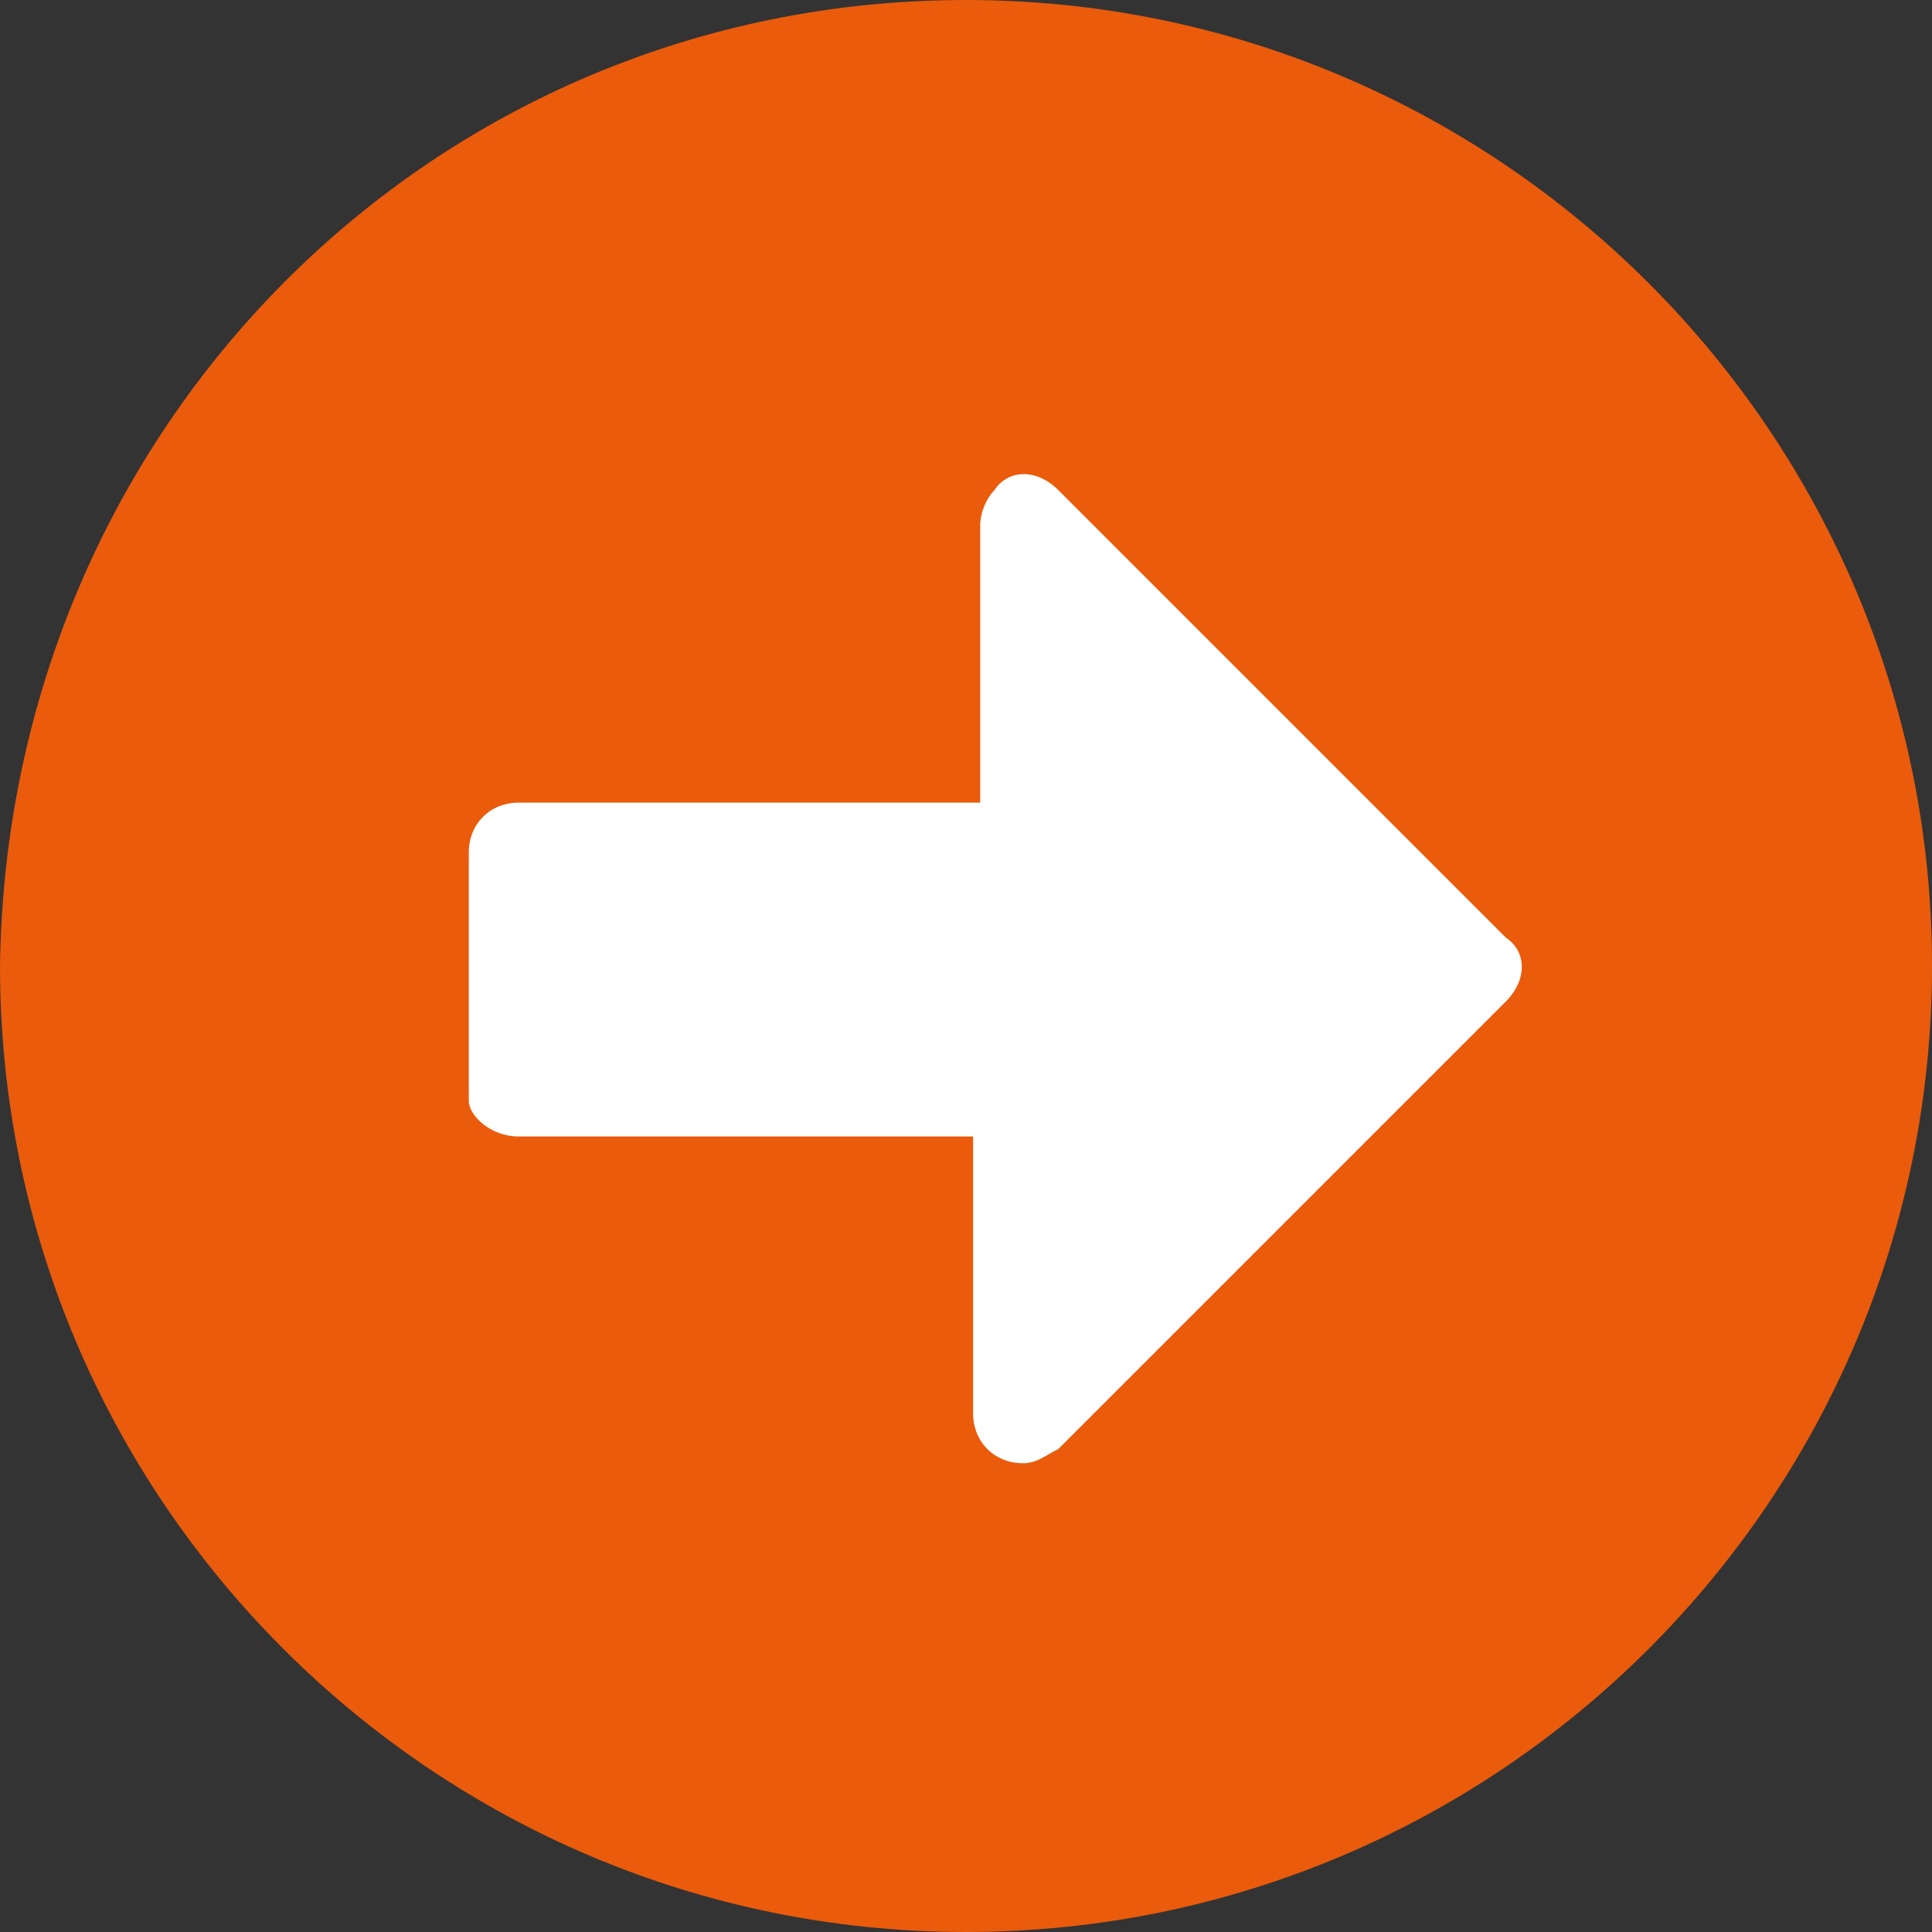
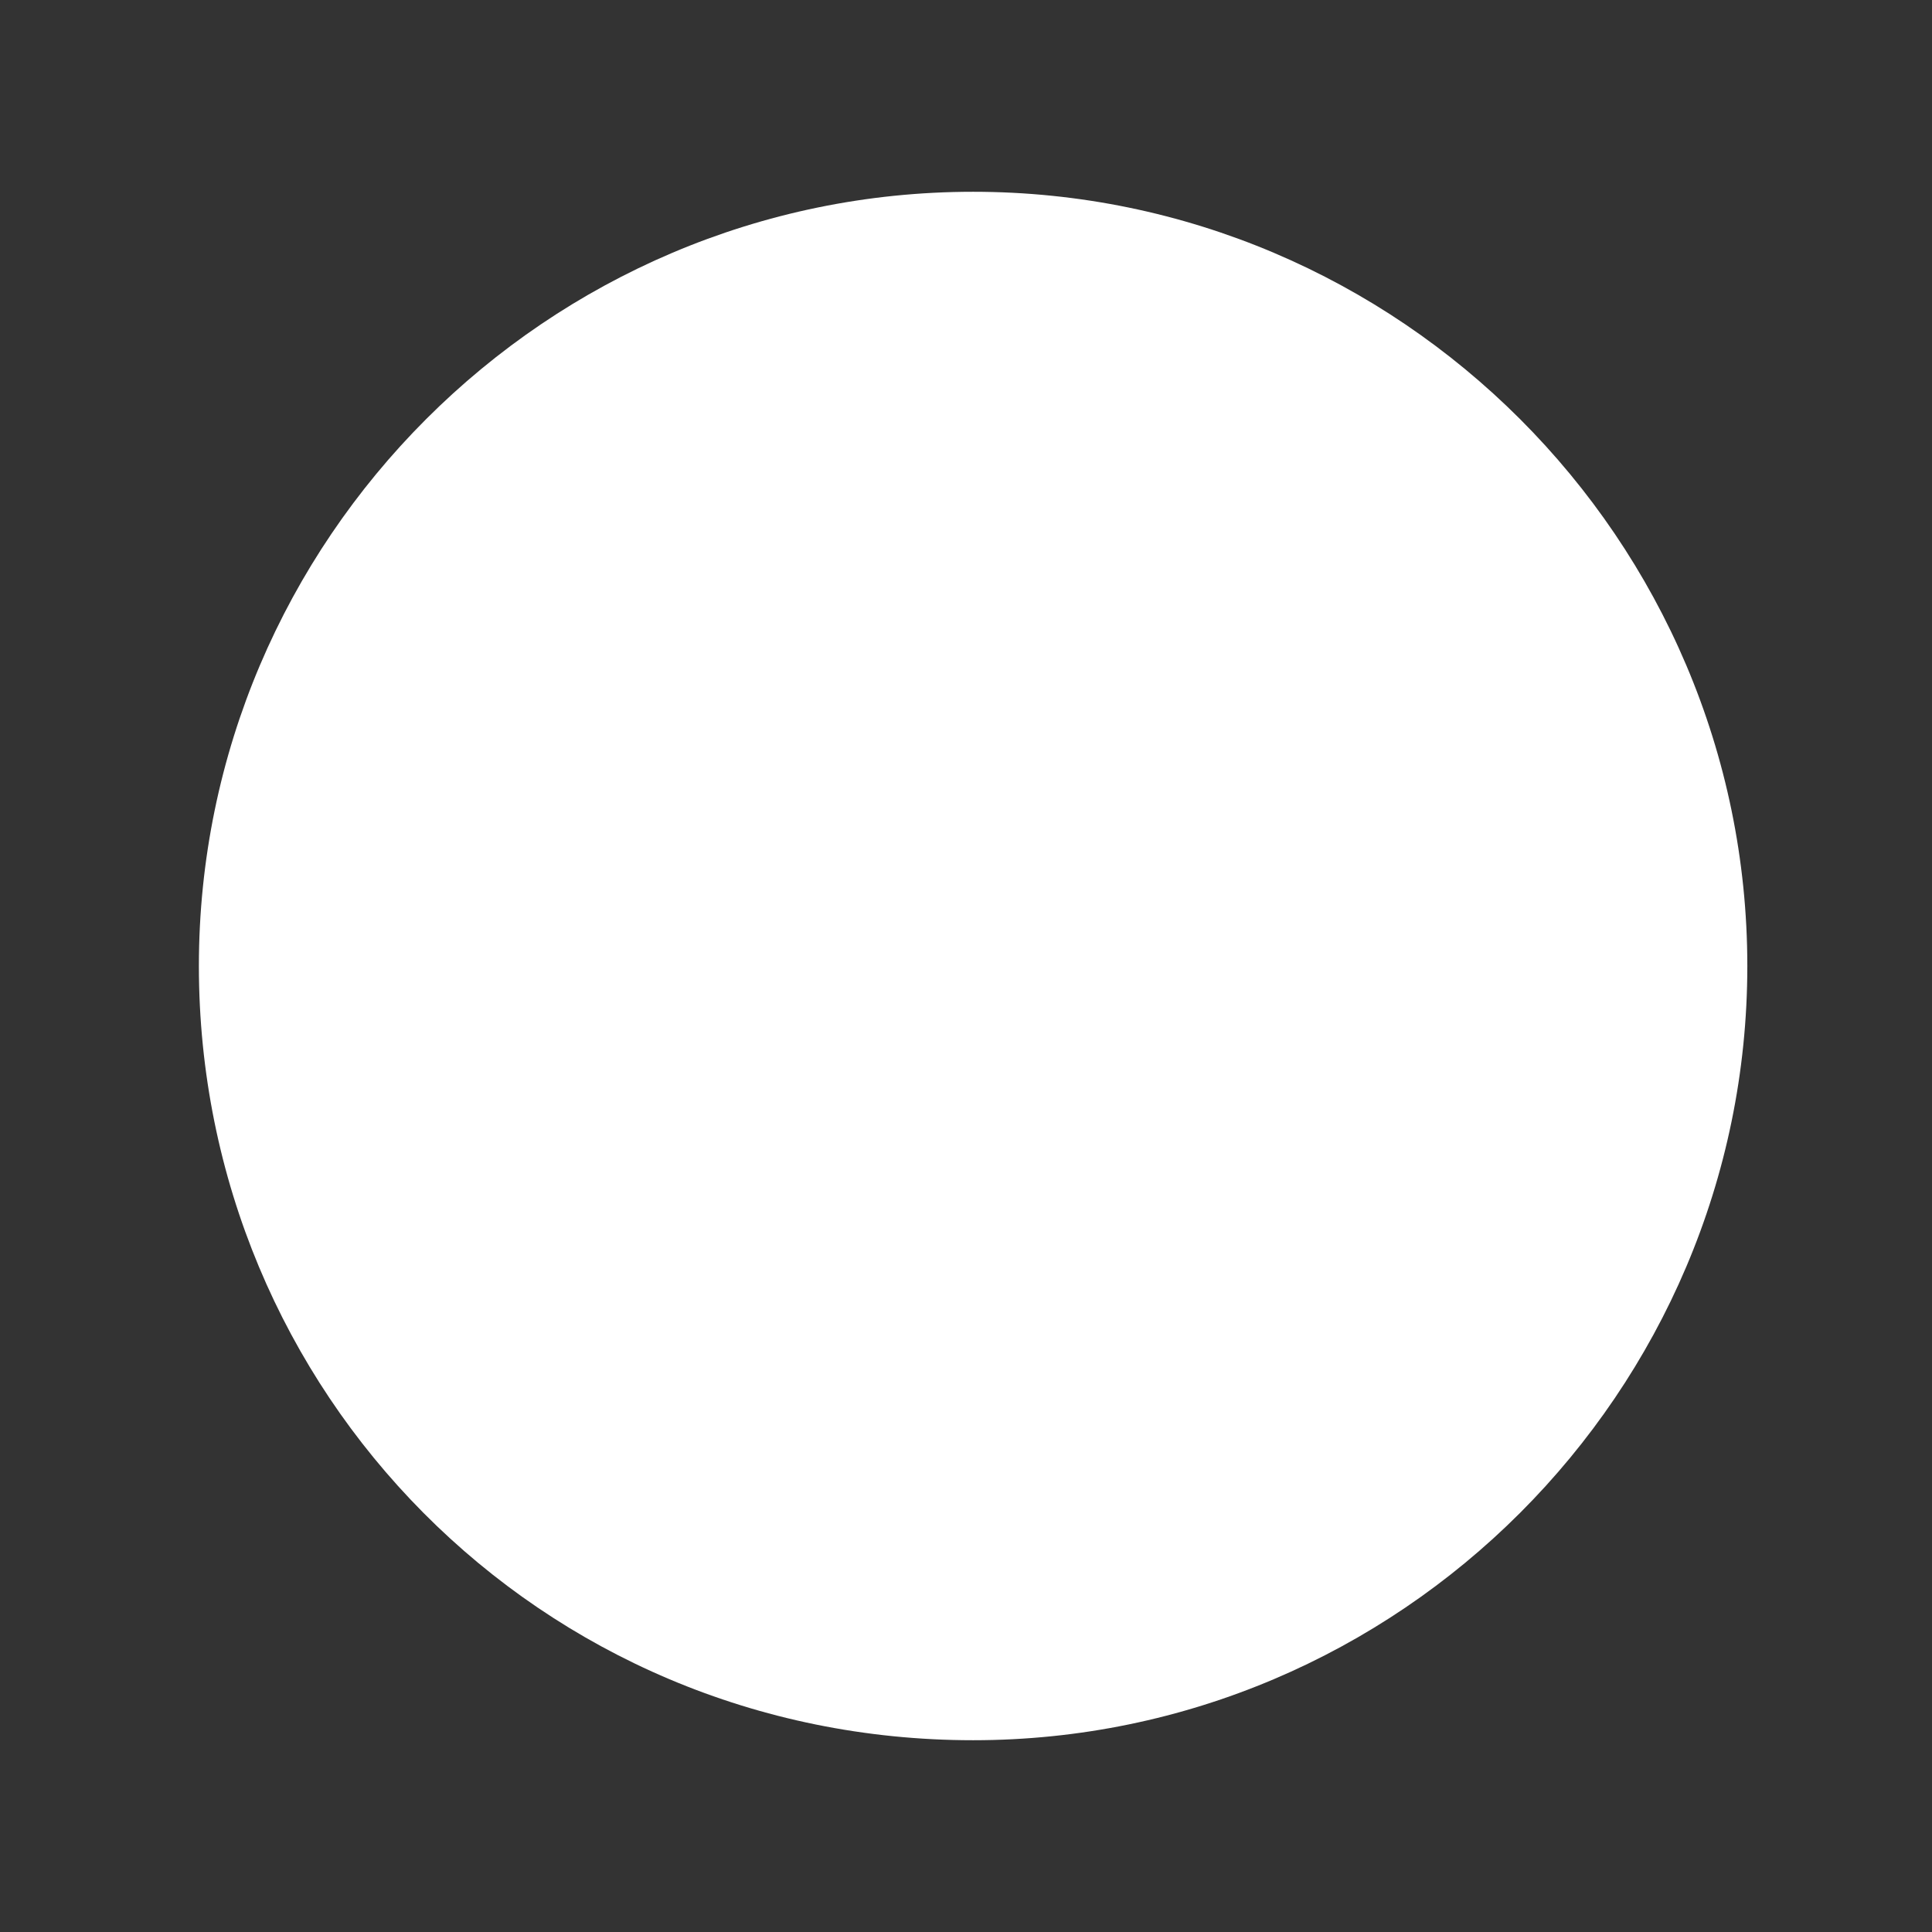
<svg xmlns="http://www.w3.org/2000/svg" viewBox="0 0 27.2 27.2" width="27.2" height="27.2">
  <rect x="0" y="0" width="27.2" height="27.2" fill="#333333" stroke="none" />
  <path d="M13.7 24.5c6 0 10.9-4.9 10.9-10.9S19.7 2.7 13.7 2.7 2.8 7.6 2.8 13.6s4.8 10.9 10.9 10.9" fill="#fff" />
-   <path d="M7.3 16h6.4v3.9c0 .4.3.7.7.7.2 0 .3-.1.5-.2l6.3-6.3c.3-.3.3-.7 0-.9l-6.3-6.3c-.3-.3-.7-.3-.9 0-.1.1-.2.3-.2.5v3.9H7.3c-.4 0-.7.3-.7.7v3.5c0 .2.3.5.7.5m6.3-16c7.5 0 13.6 6.1 13.6 13.6s-6.1 13.6-13.6 13.6S0 21.1 0 13.6C.1 6 6.1 0 13.6 0z" fill="#ea5b0c" />
</svg>